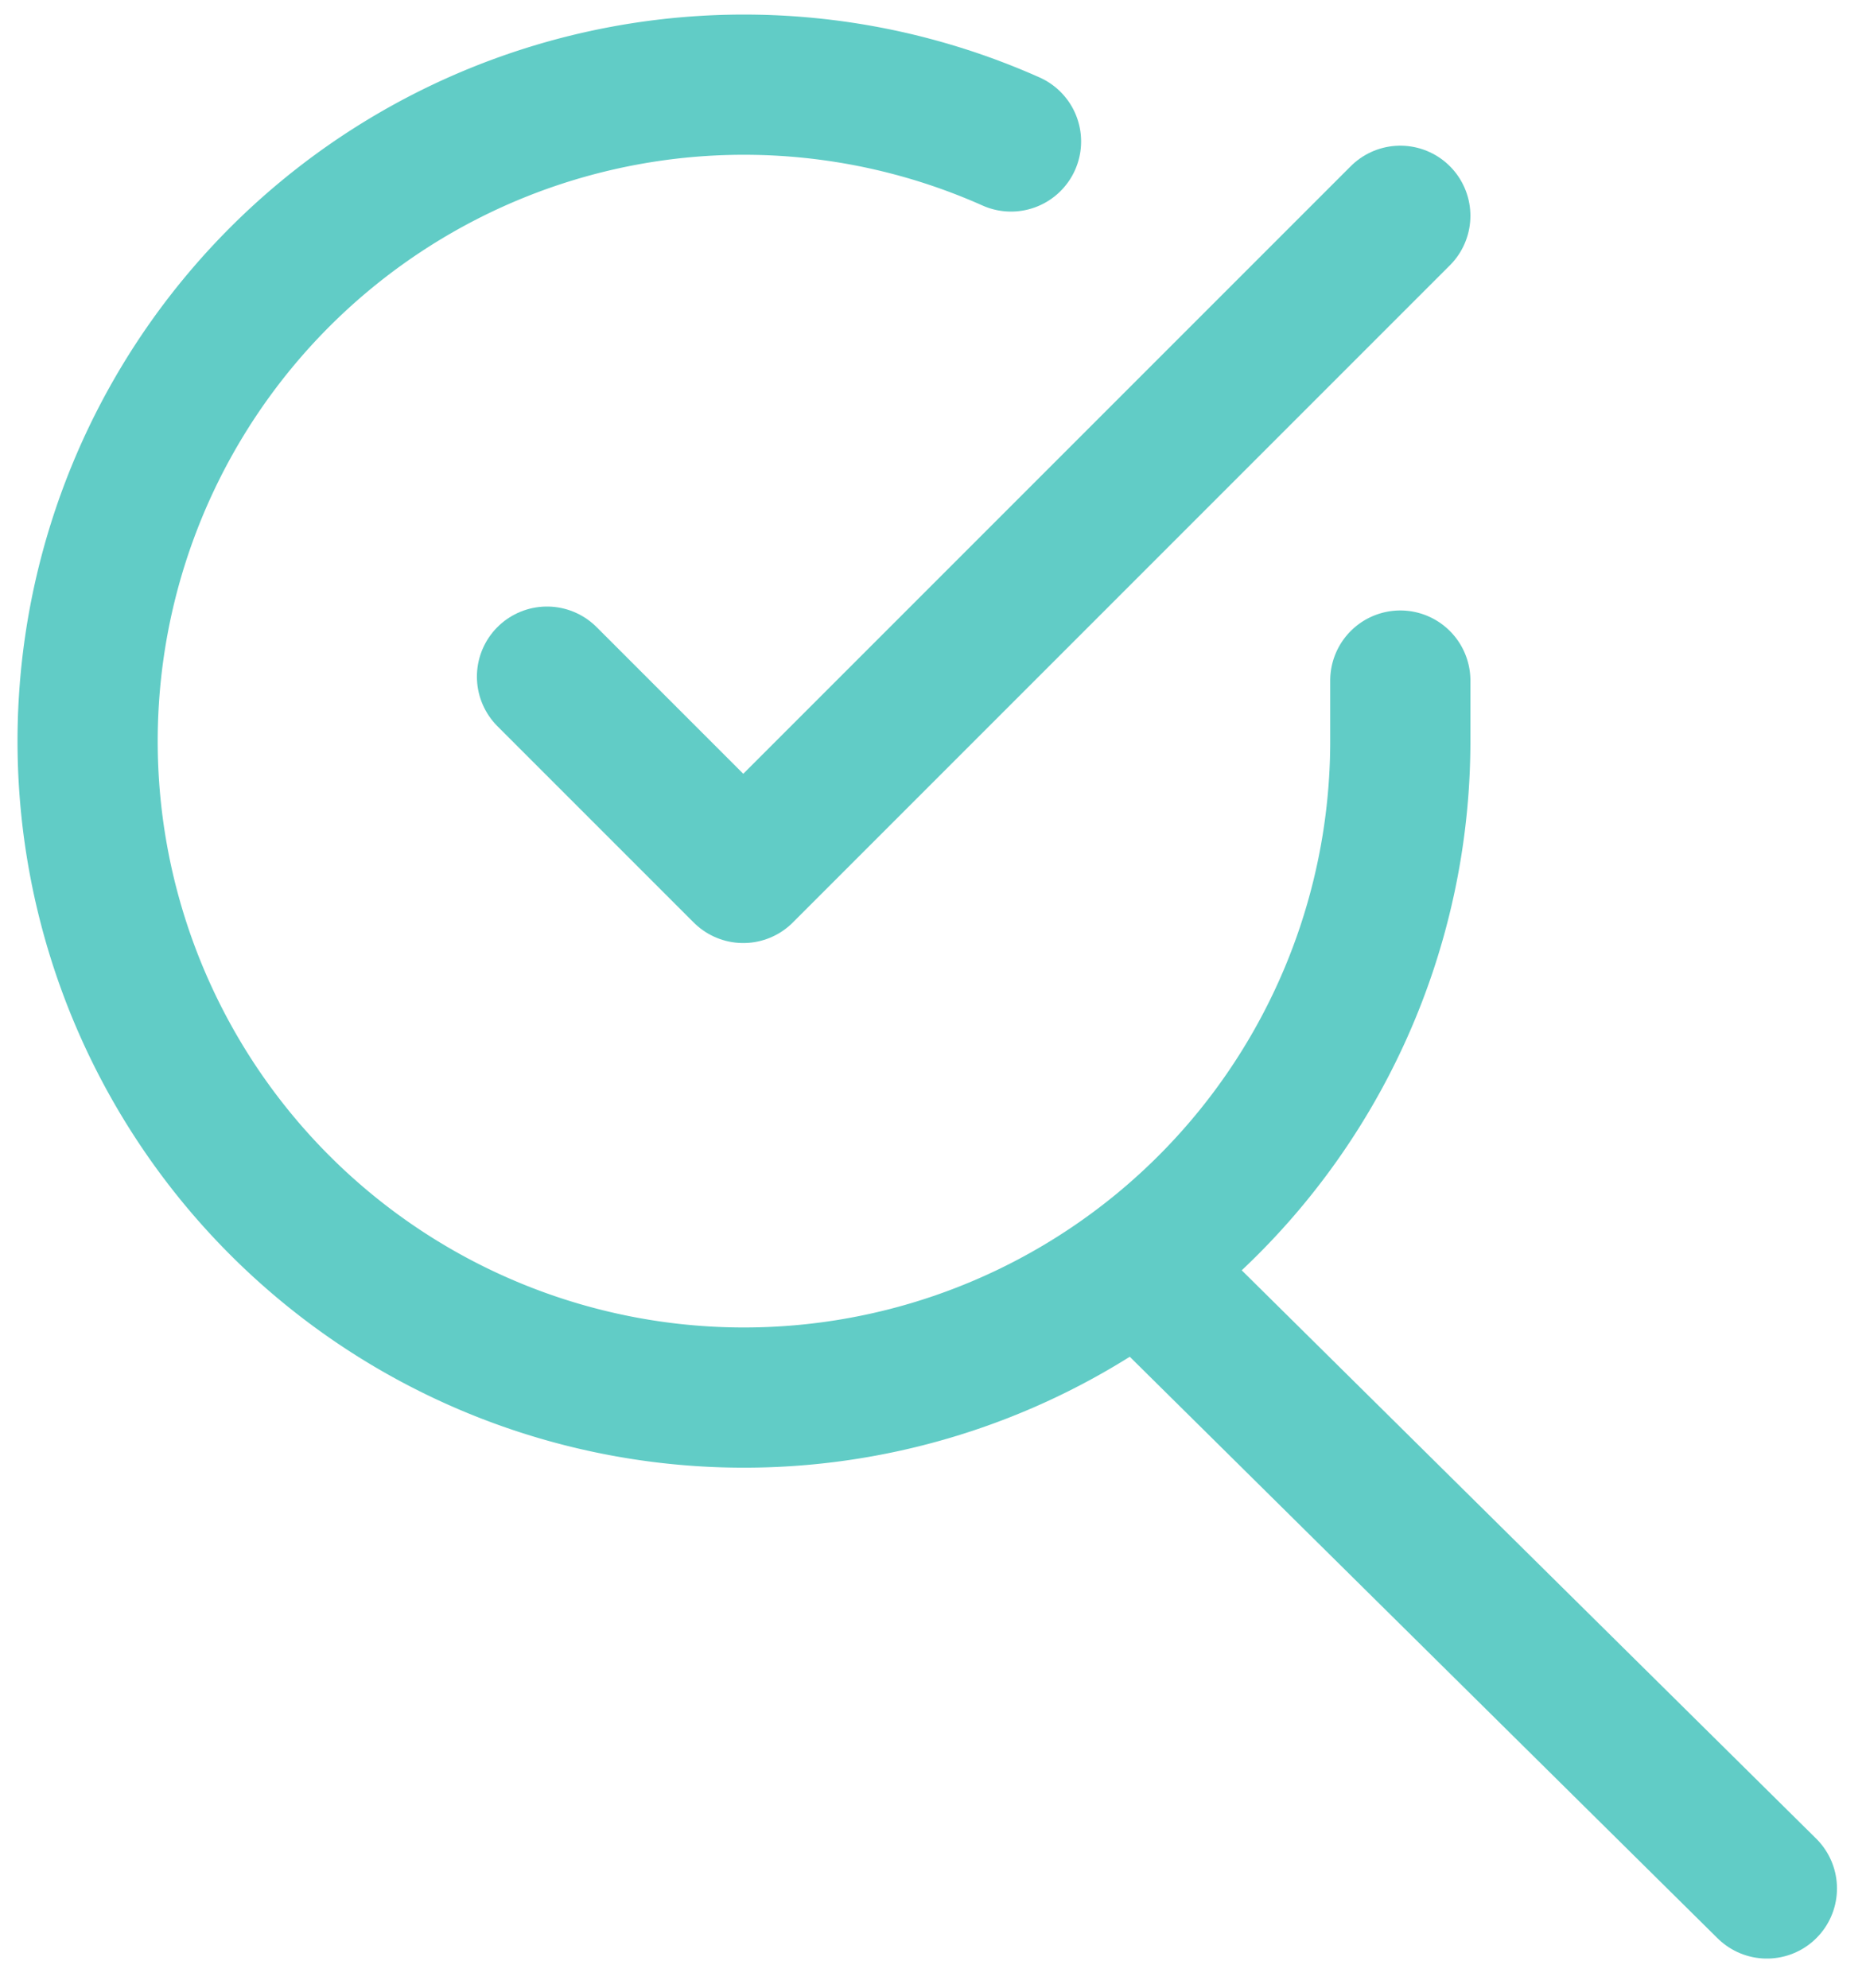
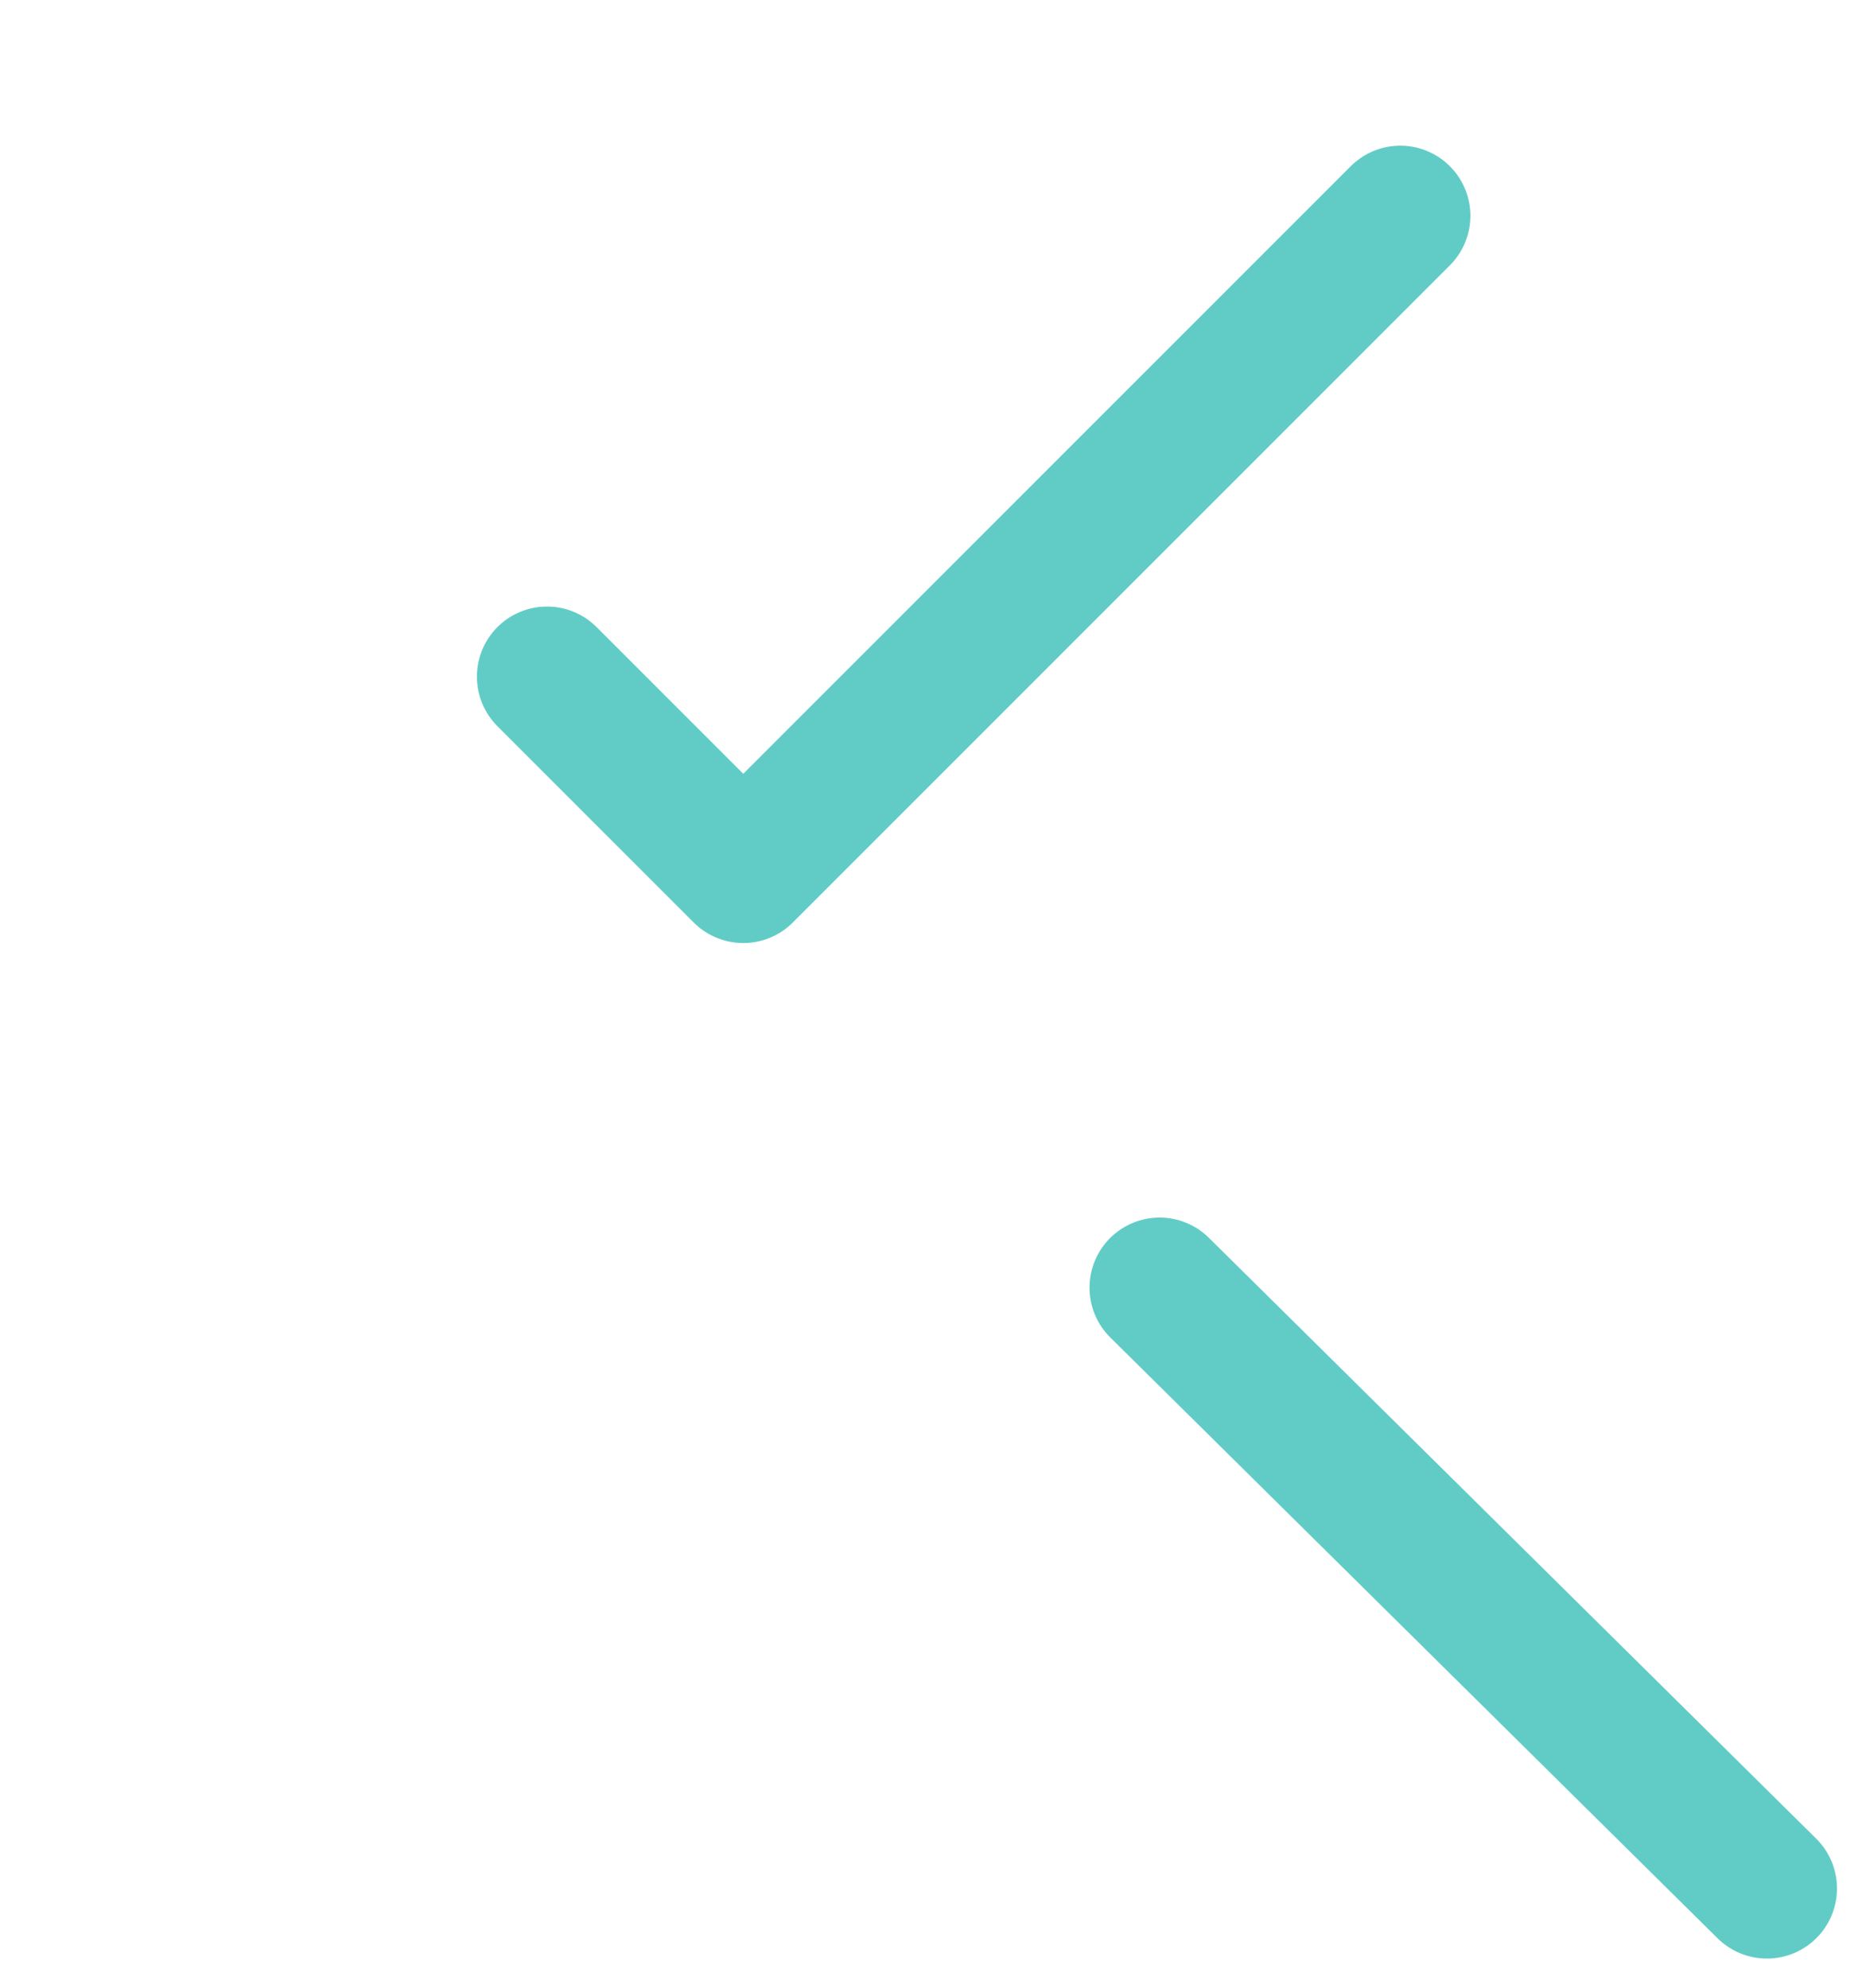
<svg xmlns="http://www.w3.org/2000/svg" width="13.311" height="14.177" viewBox="0 0 13.311 14.177">
  <g id="Group_184167" data-name="Group 184167" transform="translate(0.625 0.6)">
    <g id="Icon_feather-check-circle" data-name="Icon feather-check-circle" transform="translate(0 0)">
-       <path id="Path_64277" data-name="Path 64277" d="M12.364,7.245v.431A4.682,4.682,0,1,1,9.587,3.4" transform="translate(-3 -2.991)" fill="none" stroke="#61ccc6" stroke-linecap="round" stroke-linejoin="round" stroke-width="1" />
      <path id="Path_64278" data-name="Path 64278" d="M19.587,6,14.9,10.687l-1.4-1.4" transform="translate(-10.223 -5.061)" fill="none" stroke="#61ccc6" stroke-linecap="round" stroke-linejoin="round" stroke-width="1" />
    </g>
    <line id="Line_2370" data-name="Line 2370" x2="4.332" y2="4.285" transform="translate(7.647 8.584)" fill="none" stroke="#61ccc6" stroke-linecap="round" stroke-width="1" />
  </g>
</svg>